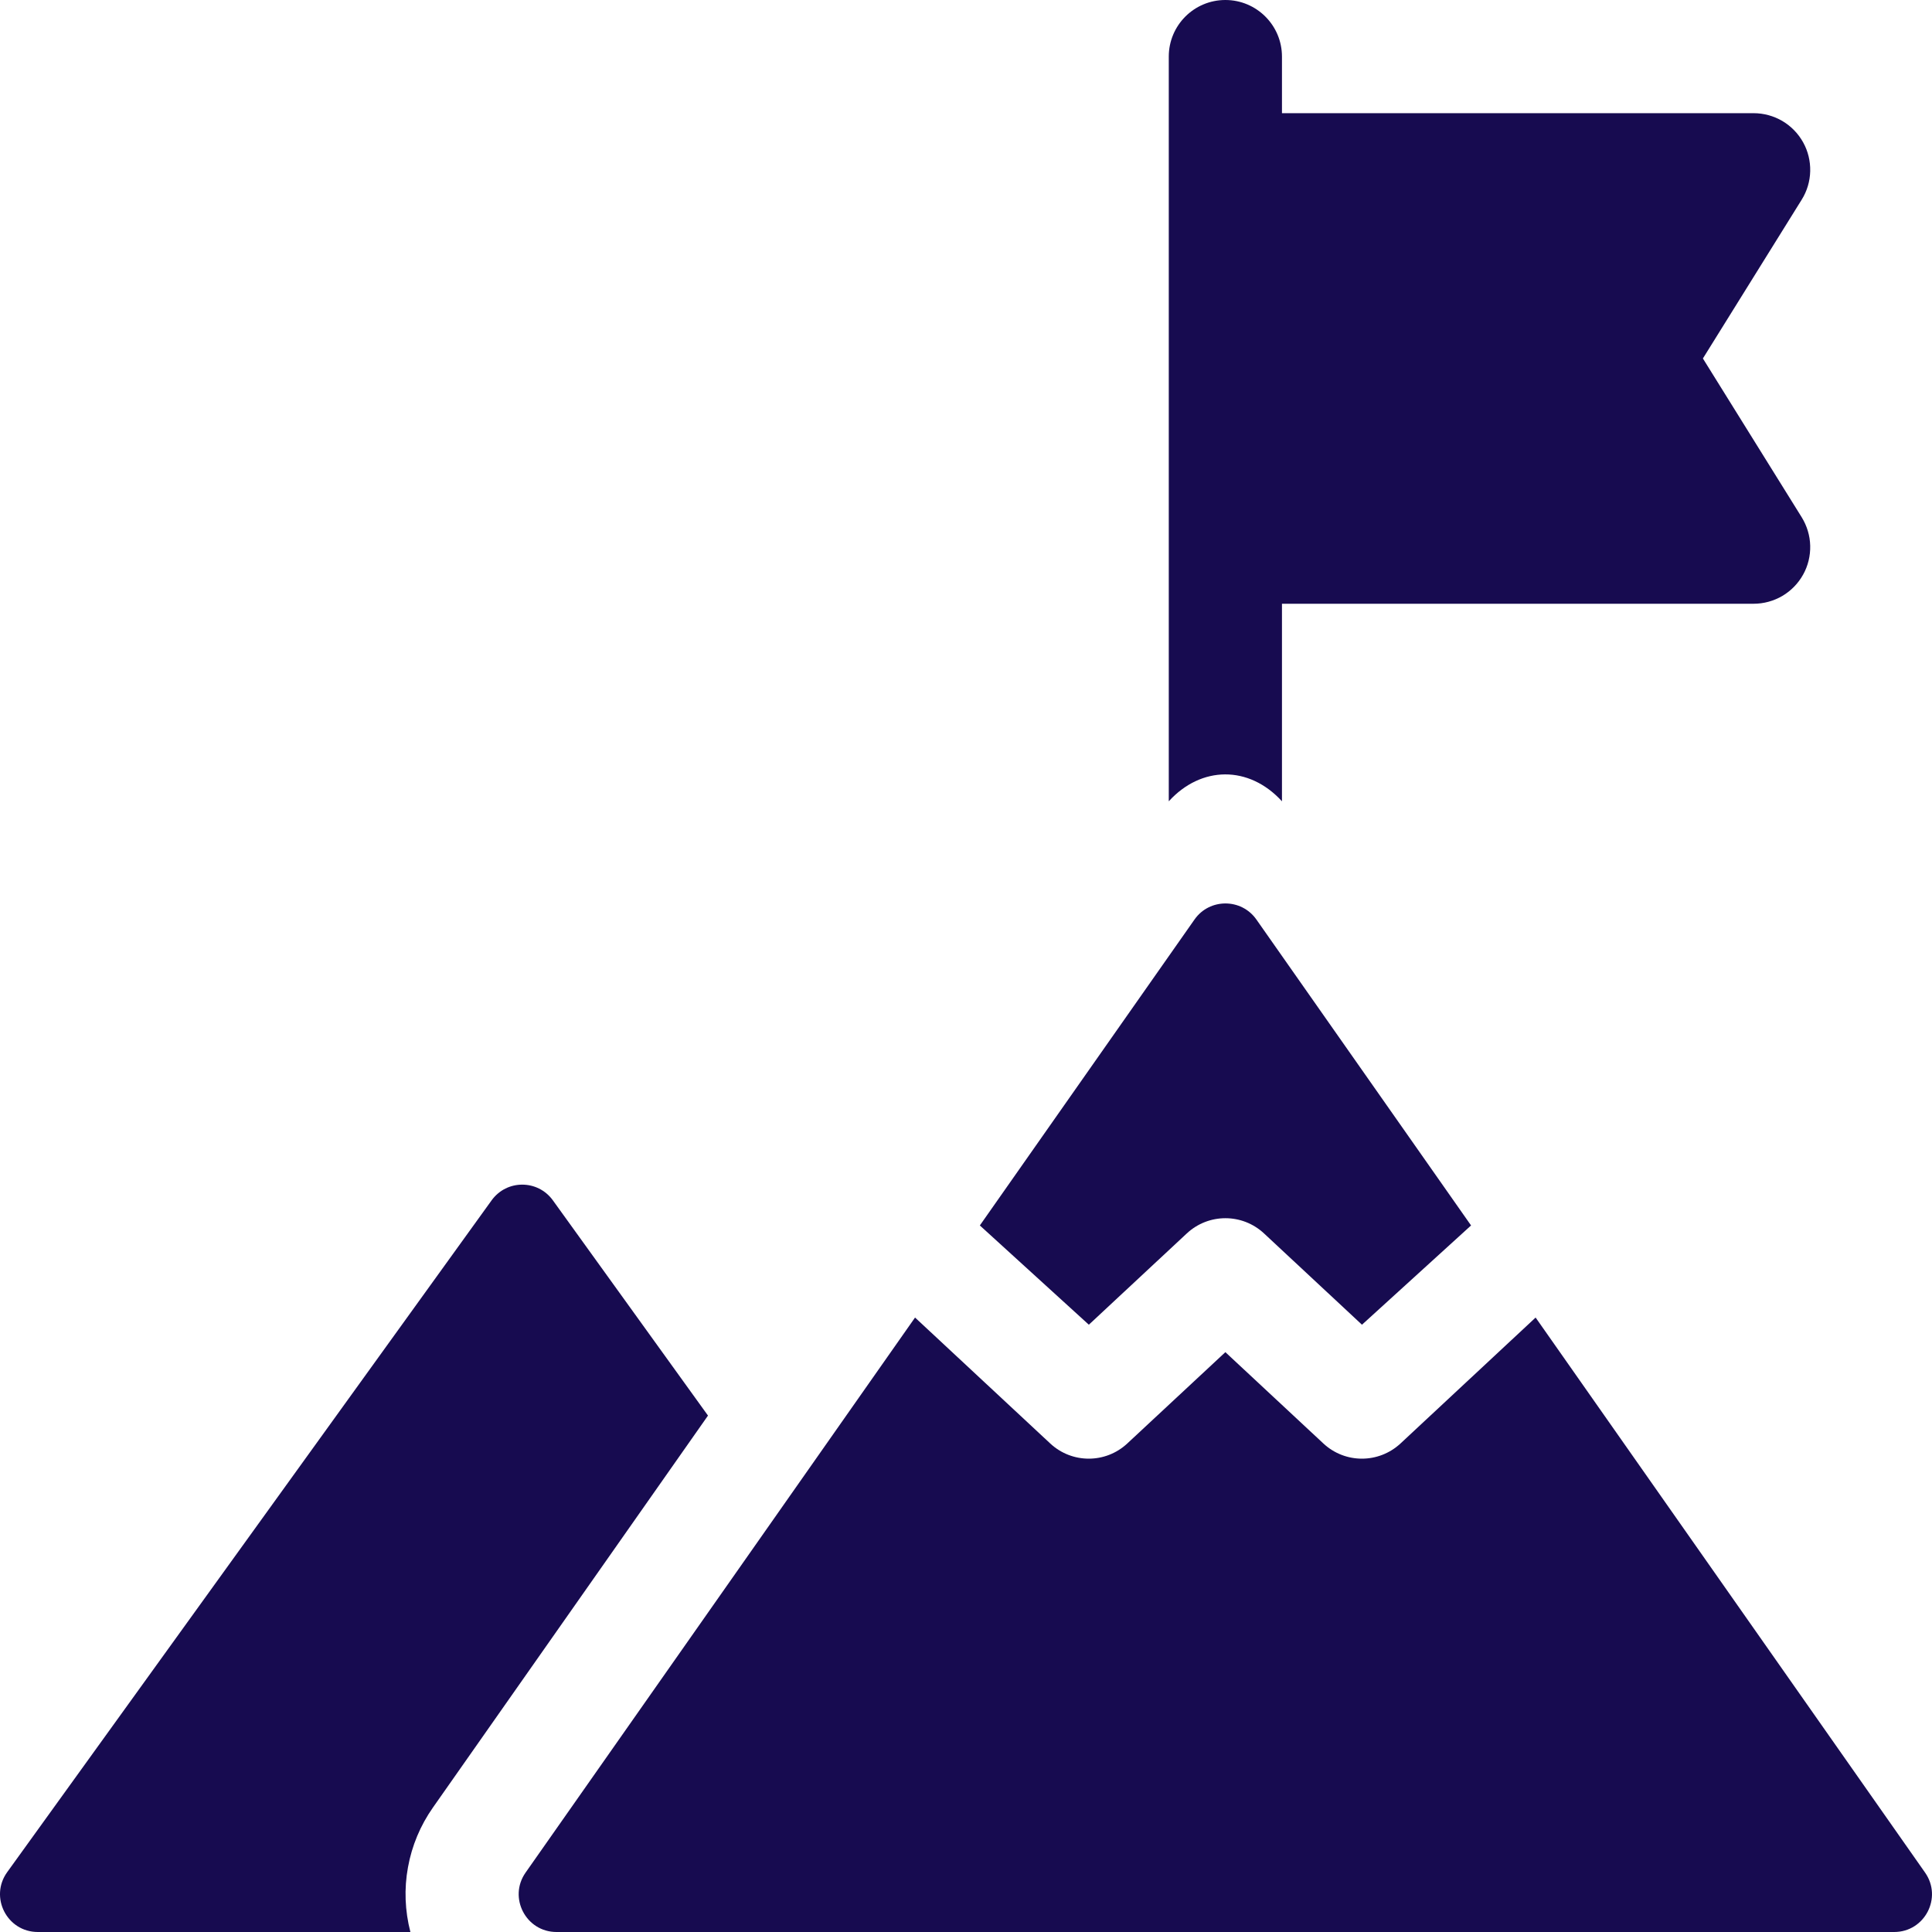
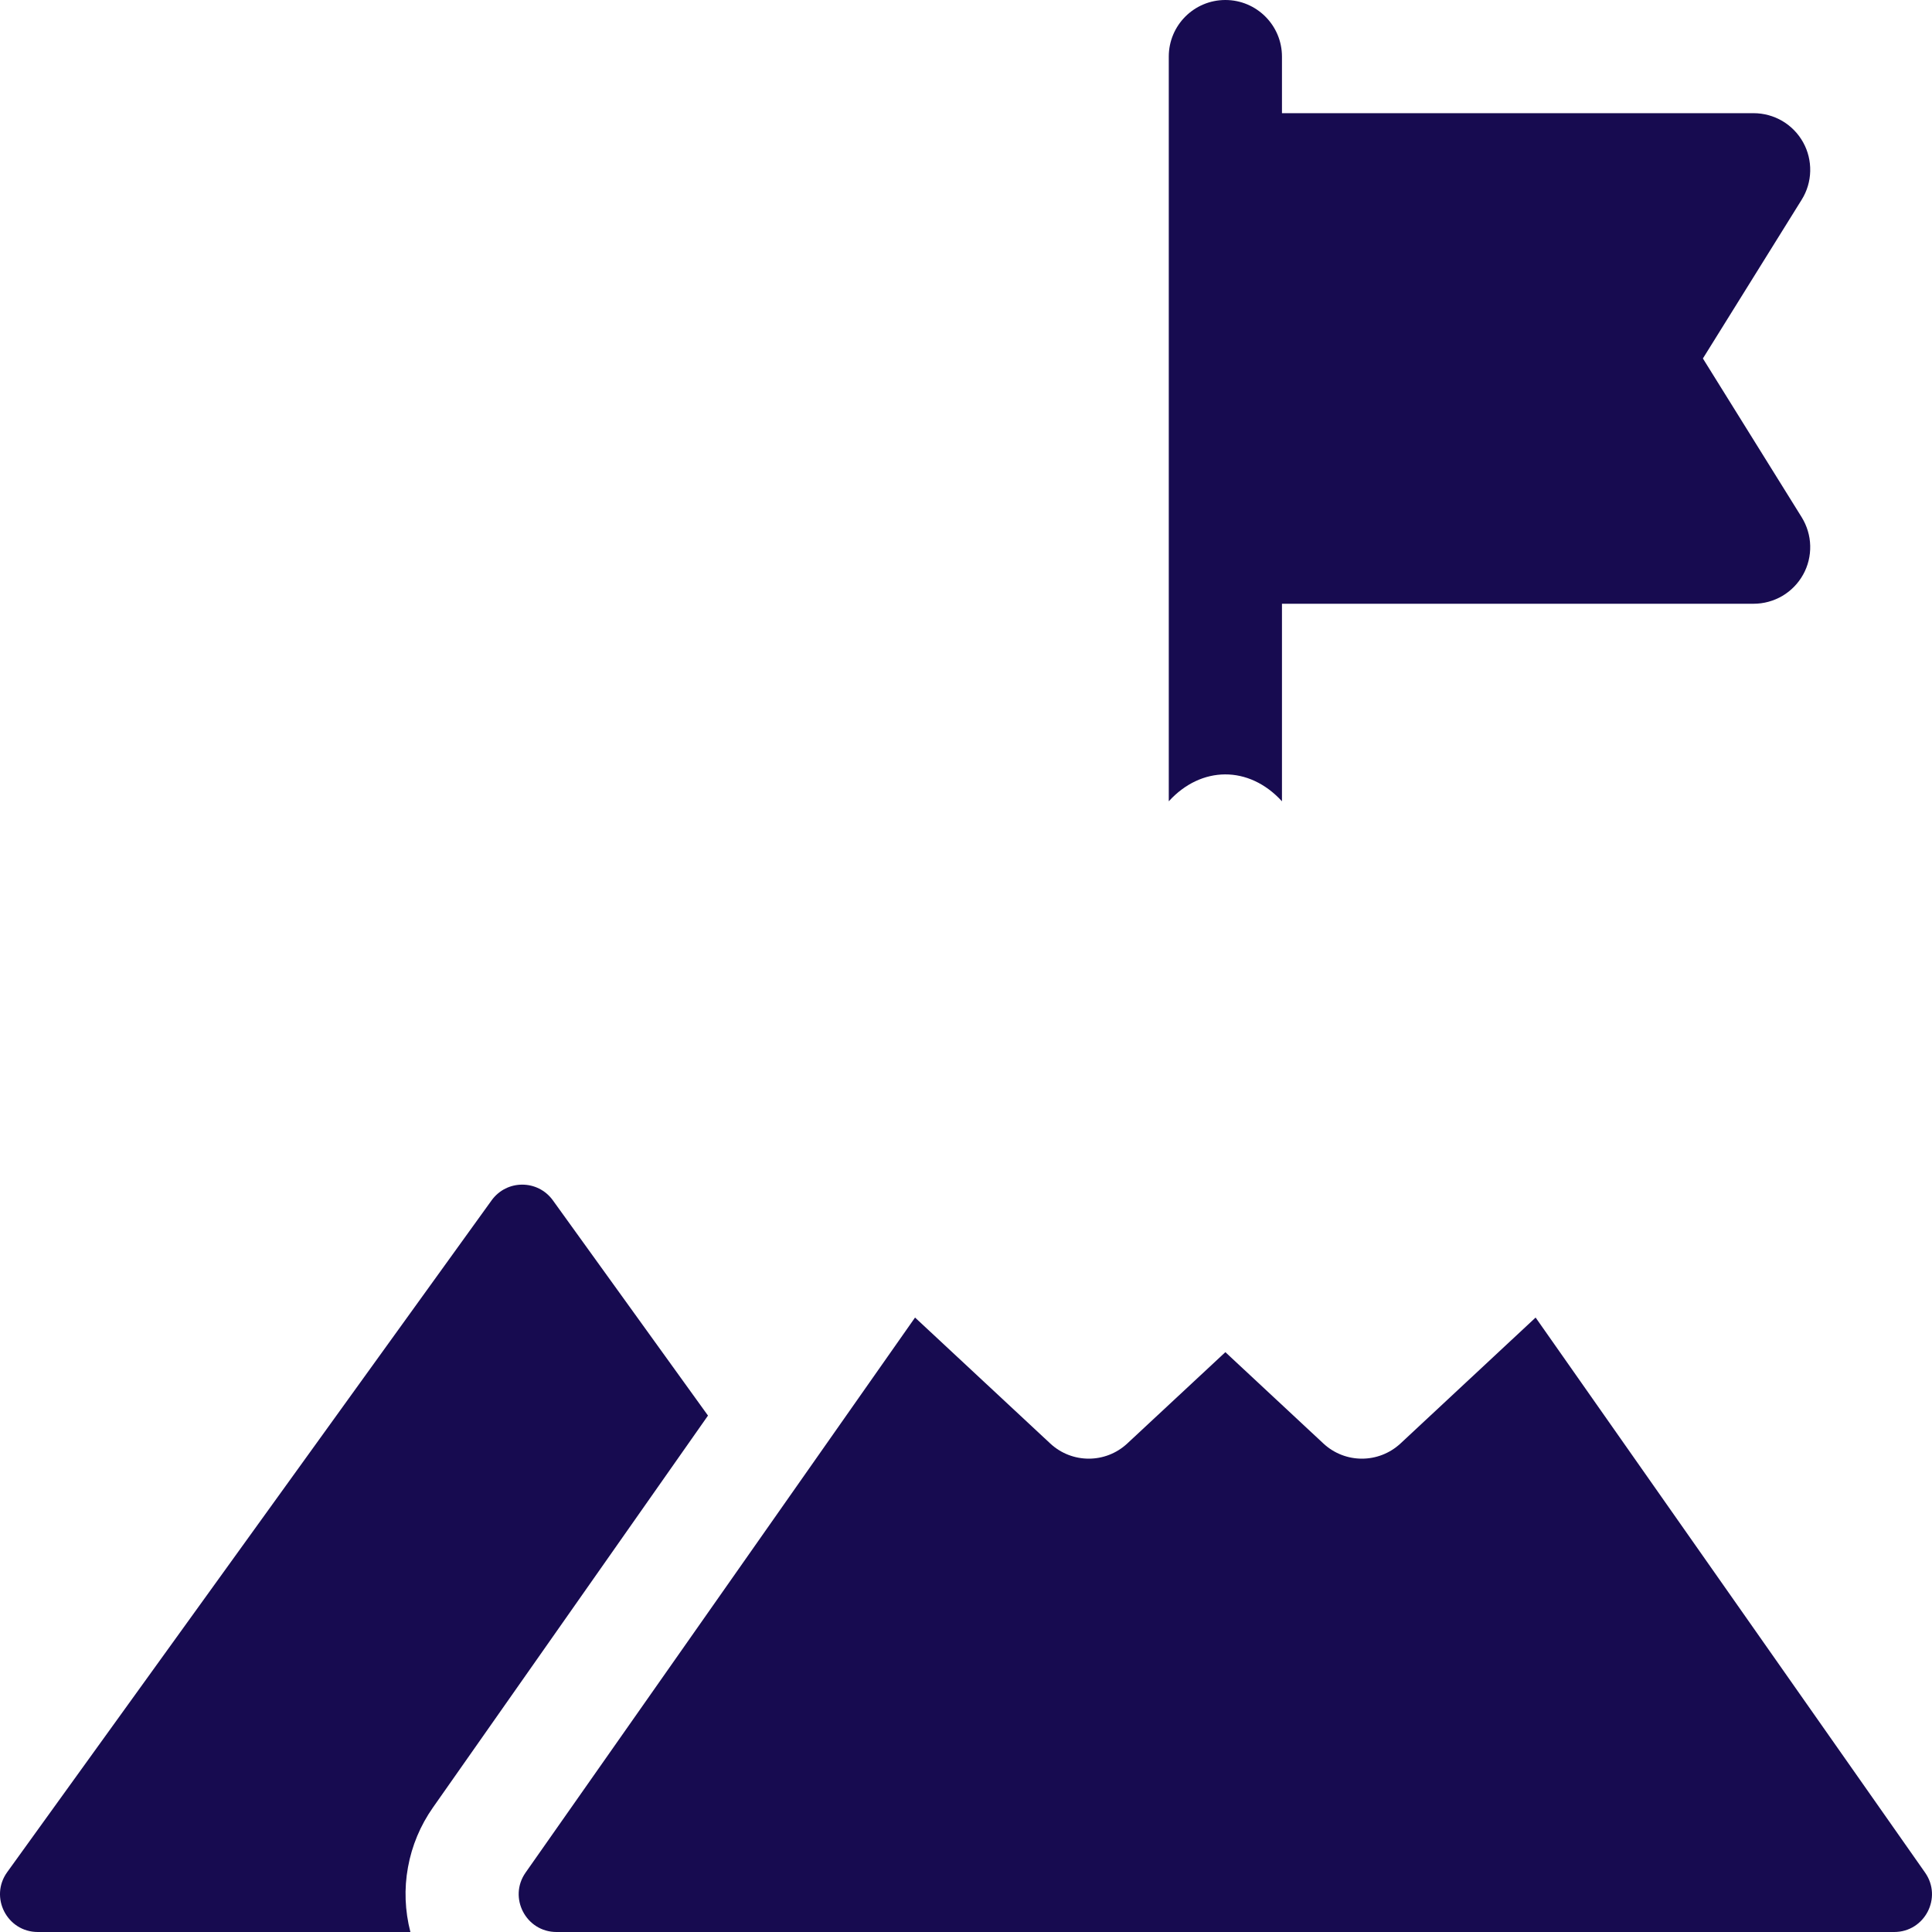
<svg xmlns="http://www.w3.org/2000/svg" width="24" height="24" viewBox="0 0 24 24" fill="none">
  <g clip-path="url(#clip0_338_1582)">
    <path d="M5.098 24C5.03 23.737 5.019 23.463 5.068 23.196C5.116 22.929 5.222 22.676 5.378 22.454L8.795 17.585L6.868 14.911C6.774 14.781 6.631 14.716 6.487 14.716C6.344 14.716 6.201 14.781 6.107 14.911L0.089 23.257C-0.134 23.567 0.087 24 0.47 24H5.098ZM15.925 9.954V7.5H21.784C21.91 7.5 22.033 7.466 22.141 7.403C22.249 7.339 22.338 7.248 22.399 7.138C22.46 7.029 22.49 6.905 22.487 6.779C22.484 6.654 22.447 6.532 22.381 6.425L21.154 4.453L22.381 2.481C22.448 2.374 22.484 2.252 22.487 2.127C22.49 2.001 22.46 1.877 22.399 1.768C22.338 1.658 22.249 1.567 22.141 1.503C22.033 1.44 21.91 1.406 21.784 1.406H15.925V0.703C15.925 0.315 15.61 0 15.222 0C14.833 0 14.519 0.315 14.519 0.703V9.954C14.92 9.513 15.514 9.504 15.925 9.954ZM19.076 16.367L17.398 17.931C17.262 18.057 17.09 18.12 16.918 18.12C16.746 18.12 16.574 18.057 16.439 17.931L15.222 16.797L14.004 17.931C13.734 18.183 13.316 18.183 13.046 17.931L11.367 16.367L6.529 23.262C6.311 23.573 6.534 24 6.913 24H23.53C23.91 24 24.132 23.573 23.914 23.262L19.076 16.367Z" fill="#170B50" />
-     <path d="M13.526 16.456L14.743 15.322C15.013 15.07 15.432 15.07 15.702 15.322L16.919 16.456L18.274 15.223L15.607 11.422C15.513 11.289 15.368 11.223 15.223 11.223C15.078 11.223 14.932 11.289 14.839 11.422L12.172 15.223L13.526 16.456Z" fill="#170B50" />
  </g>
  <defs>
    <clipPath id="clip0_338_1582">
      <rect width="24" height="24" fill="white" />
    </clipPath>
  </defs>
</svg>